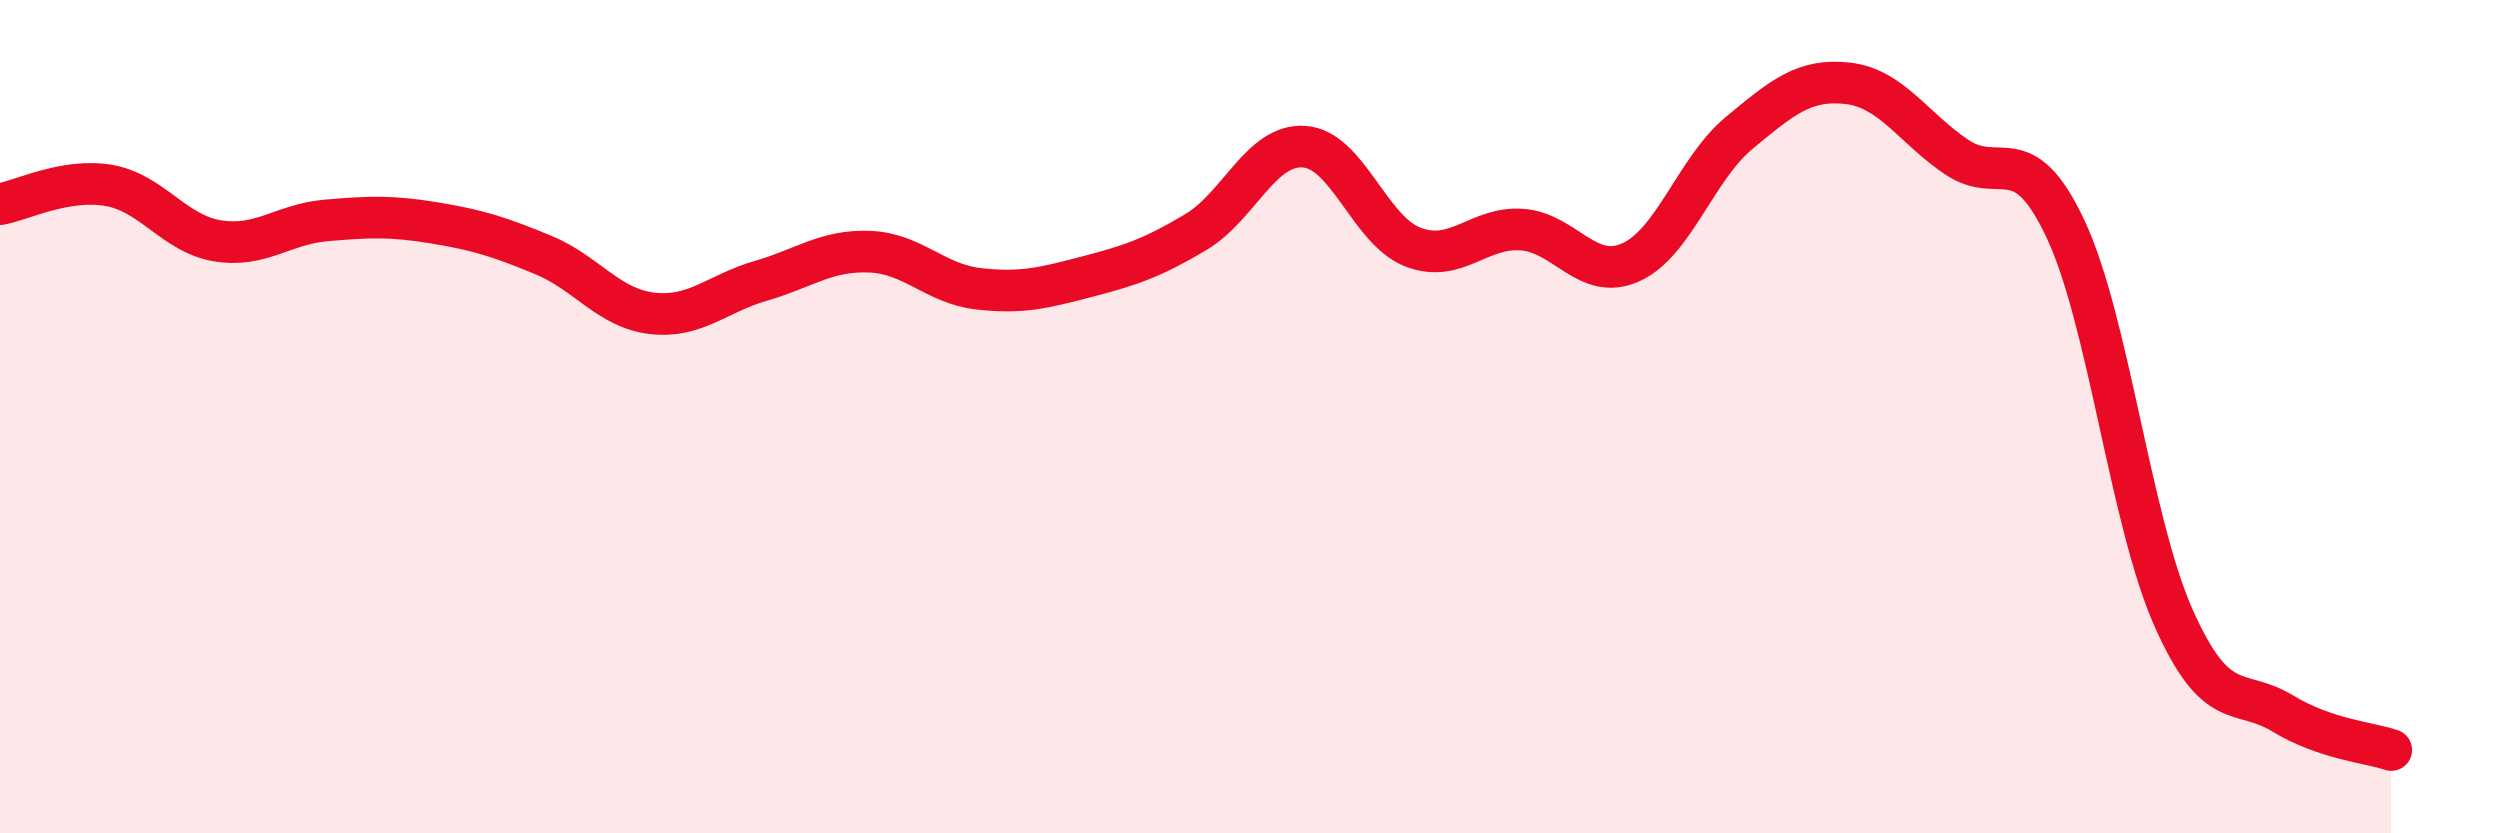
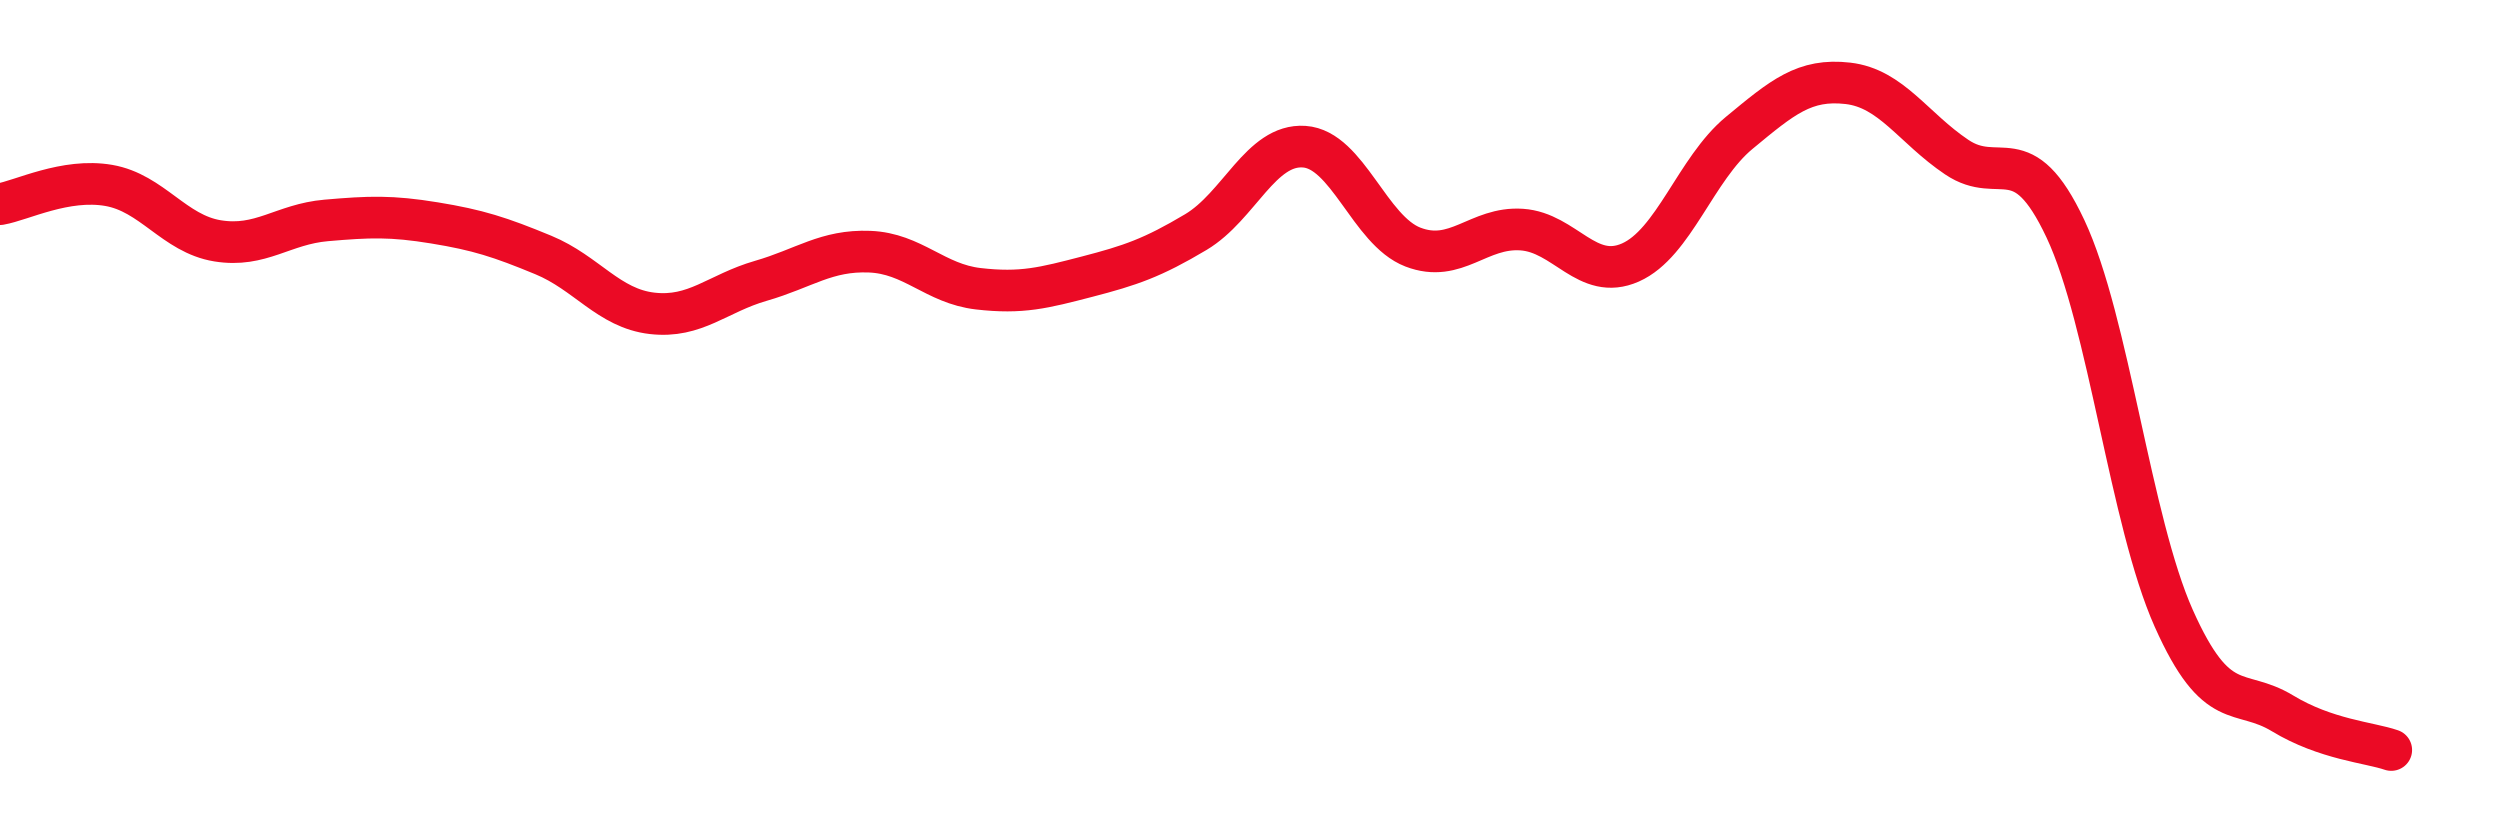
<svg xmlns="http://www.w3.org/2000/svg" width="60" height="20" viewBox="0 0 60 20">
-   <path d="M 0,4.9 C 0.52,4.81 1.57,4.27 2.61,4.45 C 3.65,4.63 4.18,5.61 5.22,5.78 C 6.26,5.95 6.79,5.38 7.83,5.29 C 8.87,5.2 9.39,5.18 10.43,5.35 C 11.47,5.52 12,5.69 13.04,6.12 C 14.08,6.55 14.61,7.4 15.65,7.52 C 16.69,7.64 17.22,7.04 18.26,6.74 C 19.3,6.44 19.83,6 20.87,6.04 C 21.91,6.08 22.44,6.81 23.48,6.93 C 24.52,7.05 25.05,6.91 26.09,6.64 C 27.13,6.37 27.66,6.19 28.7,5.57 C 29.74,4.95 30.26,3.45 31.3,3.52 C 32.34,3.59 32.87,5.53 33.91,5.93 C 34.95,6.33 35.48,5.44 36.52,5.51 C 37.56,5.58 38.09,6.76 39.13,6.3 C 40.17,5.84 40.7,4.05 41.74,3.19 C 42.78,2.33 43.31,1.88 44.35,2 C 45.39,2.12 45.92,3.07 46.96,3.77 C 48,4.47 48.53,3.28 49.57,5.49 C 50.61,7.7 51.13,12.51 52.17,14.84 C 53.21,17.17 53.74,16.49 54.78,17.12 C 55.82,17.75 56.87,17.82 57.39,18L57.39 20L0 20Z" fill="#EB0A25" opacity="0.1" stroke-linecap="round" stroke-linejoin="round" />
  <path d="M 0,4.9 C 0.52,4.81 1.57,4.27 2.61,4.45 C 3.65,4.63 4.18,5.61 5.22,5.78 C 6.26,5.95 6.79,5.38 7.83,5.29 C 8.87,5.2 9.39,5.18 10.43,5.35 C 11.47,5.52 12,5.69 13.04,6.12 C 14.08,6.55 14.61,7.4 15.65,7.52 C 16.69,7.64 17.22,7.04 18.26,6.74 C 19.3,6.44 19.83,6 20.87,6.04 C 21.91,6.08 22.44,6.81 23.48,6.93 C 24.52,7.05 25.05,6.91 26.09,6.64 C 27.13,6.37 27.66,6.19 28.7,5.57 C 29.74,4.95 30.26,3.45 31.3,3.52 C 32.34,3.59 32.87,5.53 33.91,5.93 C 34.95,6.33 35.48,5.44 36.52,5.51 C 37.56,5.58 38.09,6.76 39.13,6.3 C 40.17,5.84 40.7,4.05 41.74,3.19 C 42.78,2.33 43.31,1.88 44.35,2 C 45.39,2.12 45.92,3.07 46.96,3.77 C 48,4.47 48.53,3.28 49.57,5.49 C 50.61,7.7 51.13,12.51 52.17,14.84 C 53.21,17.17 53.74,16.49 54.78,17.12 C 55.82,17.75 56.87,17.82 57.39,18" stroke="#EB0A25" stroke-width="1" fill="none" stroke-linecap="round" stroke-linejoin="round" />
</svg>